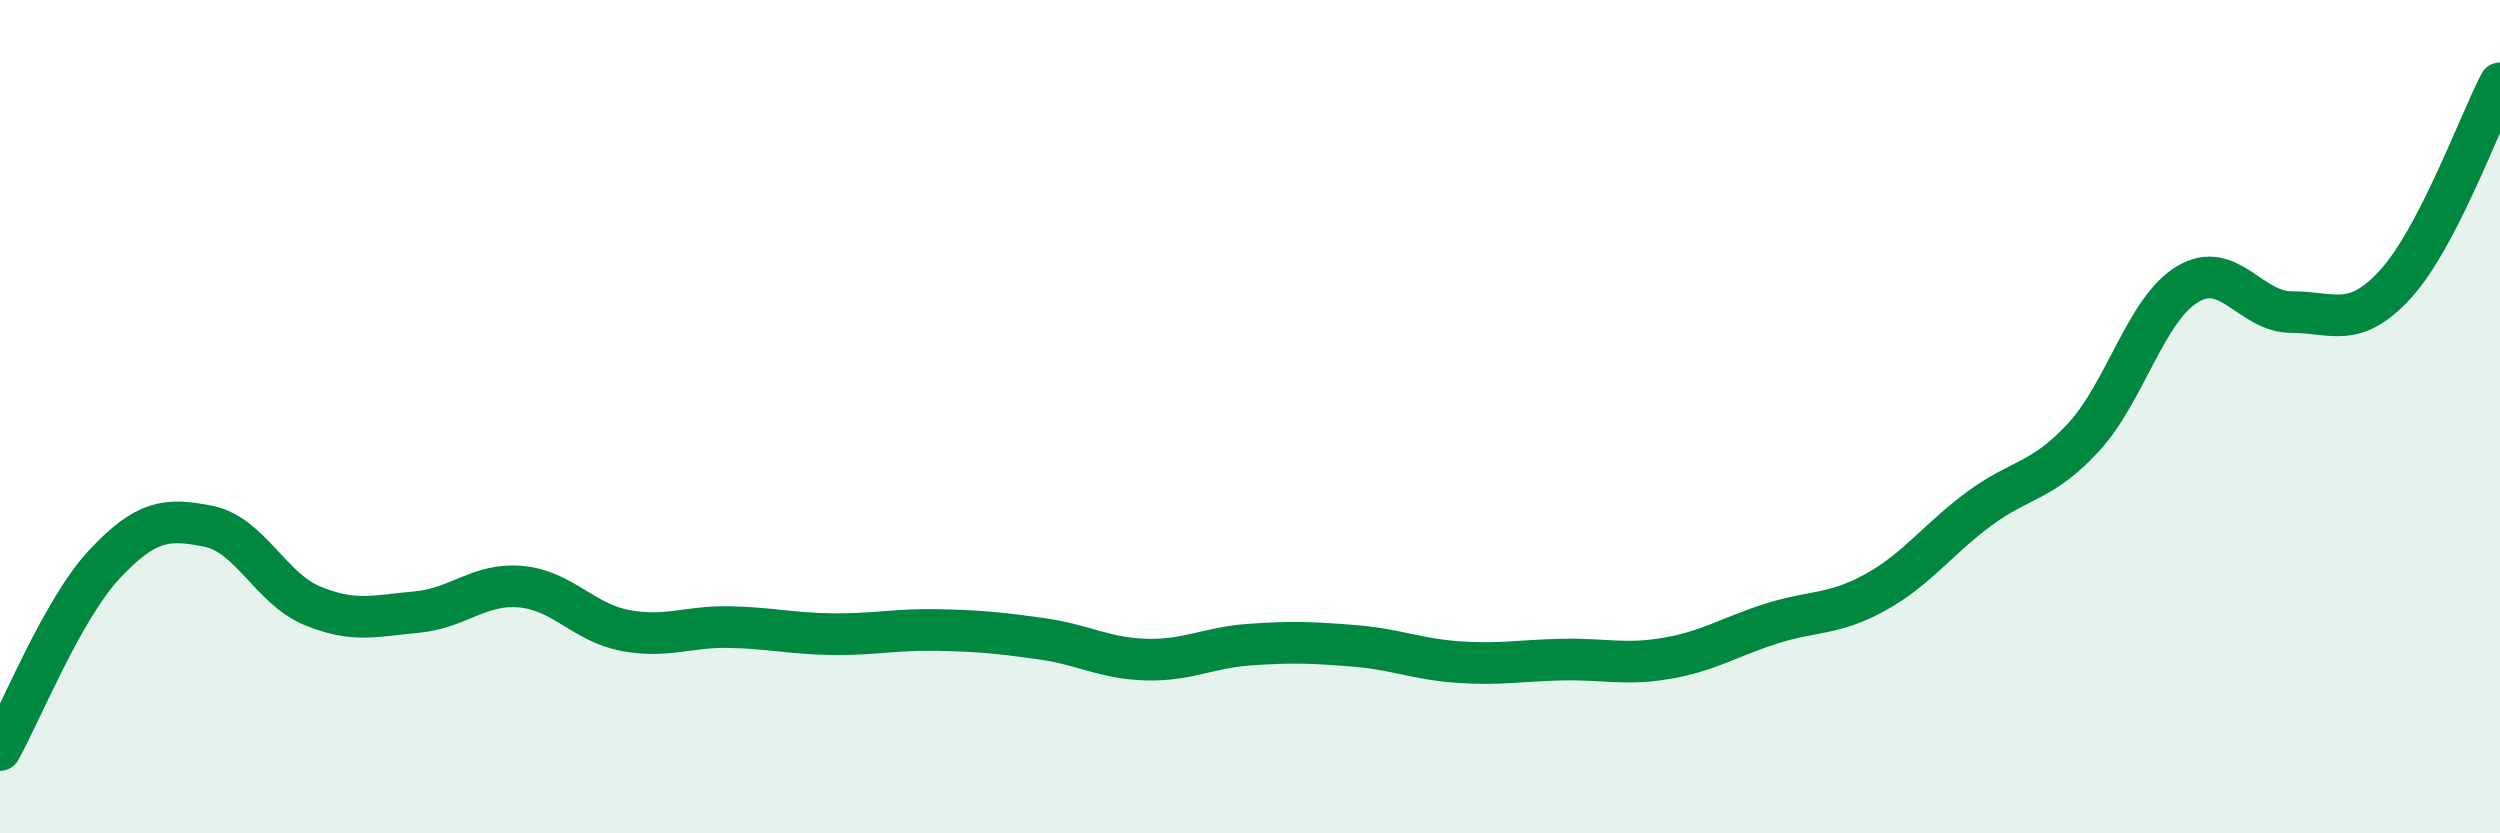
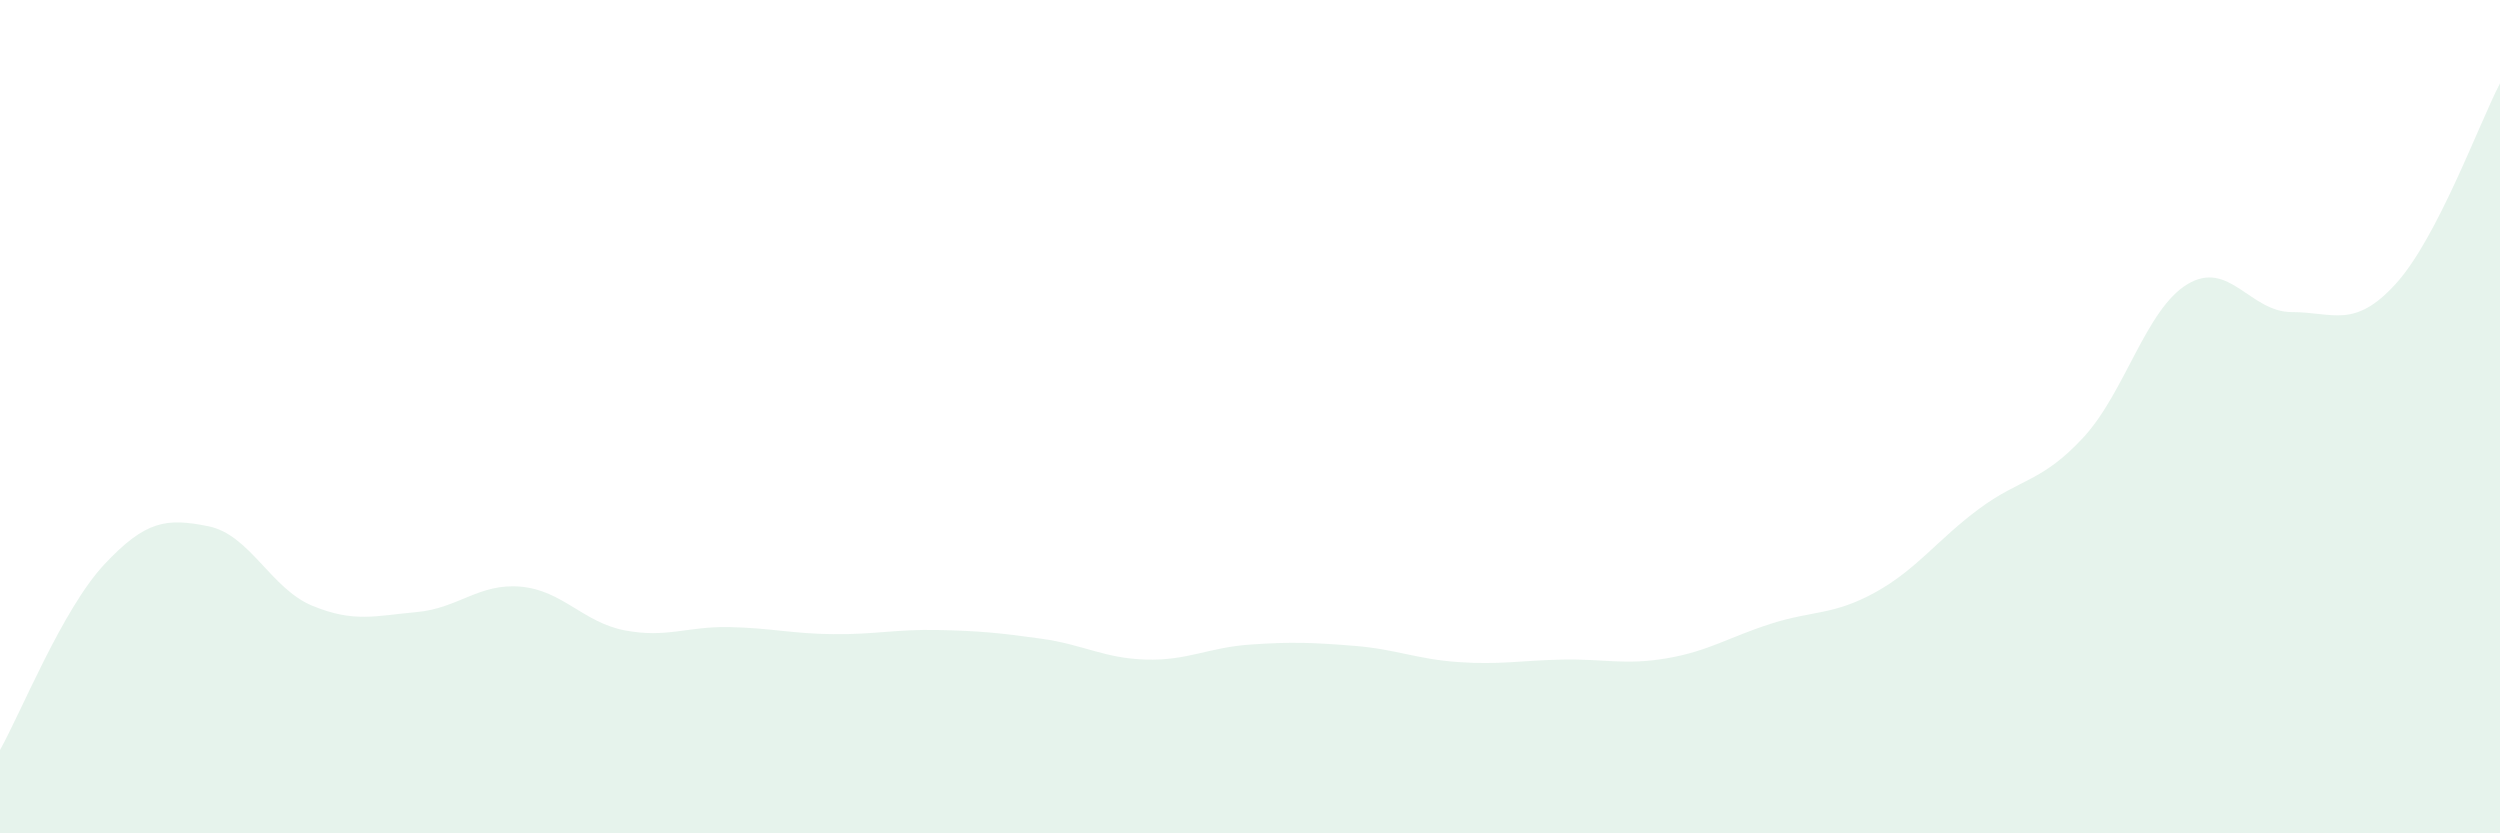
<svg xmlns="http://www.w3.org/2000/svg" width="60" height="20" viewBox="0 0 60 20">
  <path d="M 0,18 C 0.5,17.11 1.5,14.62 2.5,13.55 C 3.5,12.48 4,12.43 5,12.63 C 6,12.83 6.5,14.13 7.5,14.54 C 8.5,14.95 9,14.78 10,14.69 C 11,14.6 11.5,13.99 12.5,14.08 C 13.5,14.17 14,14.94 15,15.13 C 16,15.32 16.5,15.03 17.5,15.05 C 18.5,15.07 19,15.21 20,15.22 C 21,15.23 21.5,15.1 22.5,15.12 C 23.5,15.14 24,15.19 25,15.33 C 26,15.47 26.5,15.8 27.5,15.83 C 28.5,15.86 29,15.54 30,15.47 C 31,15.4 31.5,15.42 32.5,15.5 C 33.5,15.58 34,15.82 35,15.89 C 36,15.96 36.5,15.85 37.5,15.83 C 38.5,15.81 39,15.97 40,15.8 C 41,15.63 41.5,15.29 42.5,14.97 C 43.5,14.65 44,14.77 45,14.22 C 46,13.67 46.5,12.95 47.5,12.21 C 48.5,11.47 49,11.58 50,10.5 C 51,9.42 51.5,7.42 52.5,6.82 C 53.5,6.22 54,7.49 55,7.49 C 56,7.49 56.5,7.91 57.5,6.81 C 58.5,5.71 59.5,2.96 60,2L60 20L0 20Z" fill="#008740" opacity="0.1" stroke-linecap="round" stroke-linejoin="round" />
-   <path d="M 0,18 C 0.5,17.11 1.5,14.62 2.5,13.55 C 3.5,12.48 4,12.43 5,12.63 C 6,12.83 6.5,14.13 7.5,14.54 C 8.5,14.95 9,14.78 10,14.69 C 11,14.6 11.5,13.99 12.5,14.08 C 13.5,14.17 14,14.94 15,15.13 C 16,15.32 16.5,15.03 17.5,15.05 C 18.5,15.07 19,15.21 20,15.22 C 21,15.23 21.5,15.1 22.5,15.12 C 23.5,15.14 24,15.19 25,15.33 C 26,15.47 26.5,15.8 27.5,15.83 C 28.5,15.86 29,15.54 30,15.47 C 31,15.4 31.5,15.42 32.5,15.5 C 33.5,15.58 34,15.82 35,15.89 C 36,15.96 36.5,15.85 37.5,15.83 C 38.5,15.81 39,15.97 40,15.8 C 41,15.63 41.5,15.29 42.5,14.97 C 43.5,14.65 44,14.77 45,14.22 C 46,13.67 46.5,12.95 47.5,12.21 C 48.5,11.47 49,11.58 50,10.5 C 51,9.42 51.5,7.42 52.5,6.82 C 53.5,6.22 54,7.49 55,7.49 C 56,7.49 56.5,7.91 57.5,6.81 C 58.5,5.71 59.5,2.96 60,2" stroke="#008740" stroke-width="1" fill="none" stroke-linecap="round" stroke-linejoin="round" />
</svg>